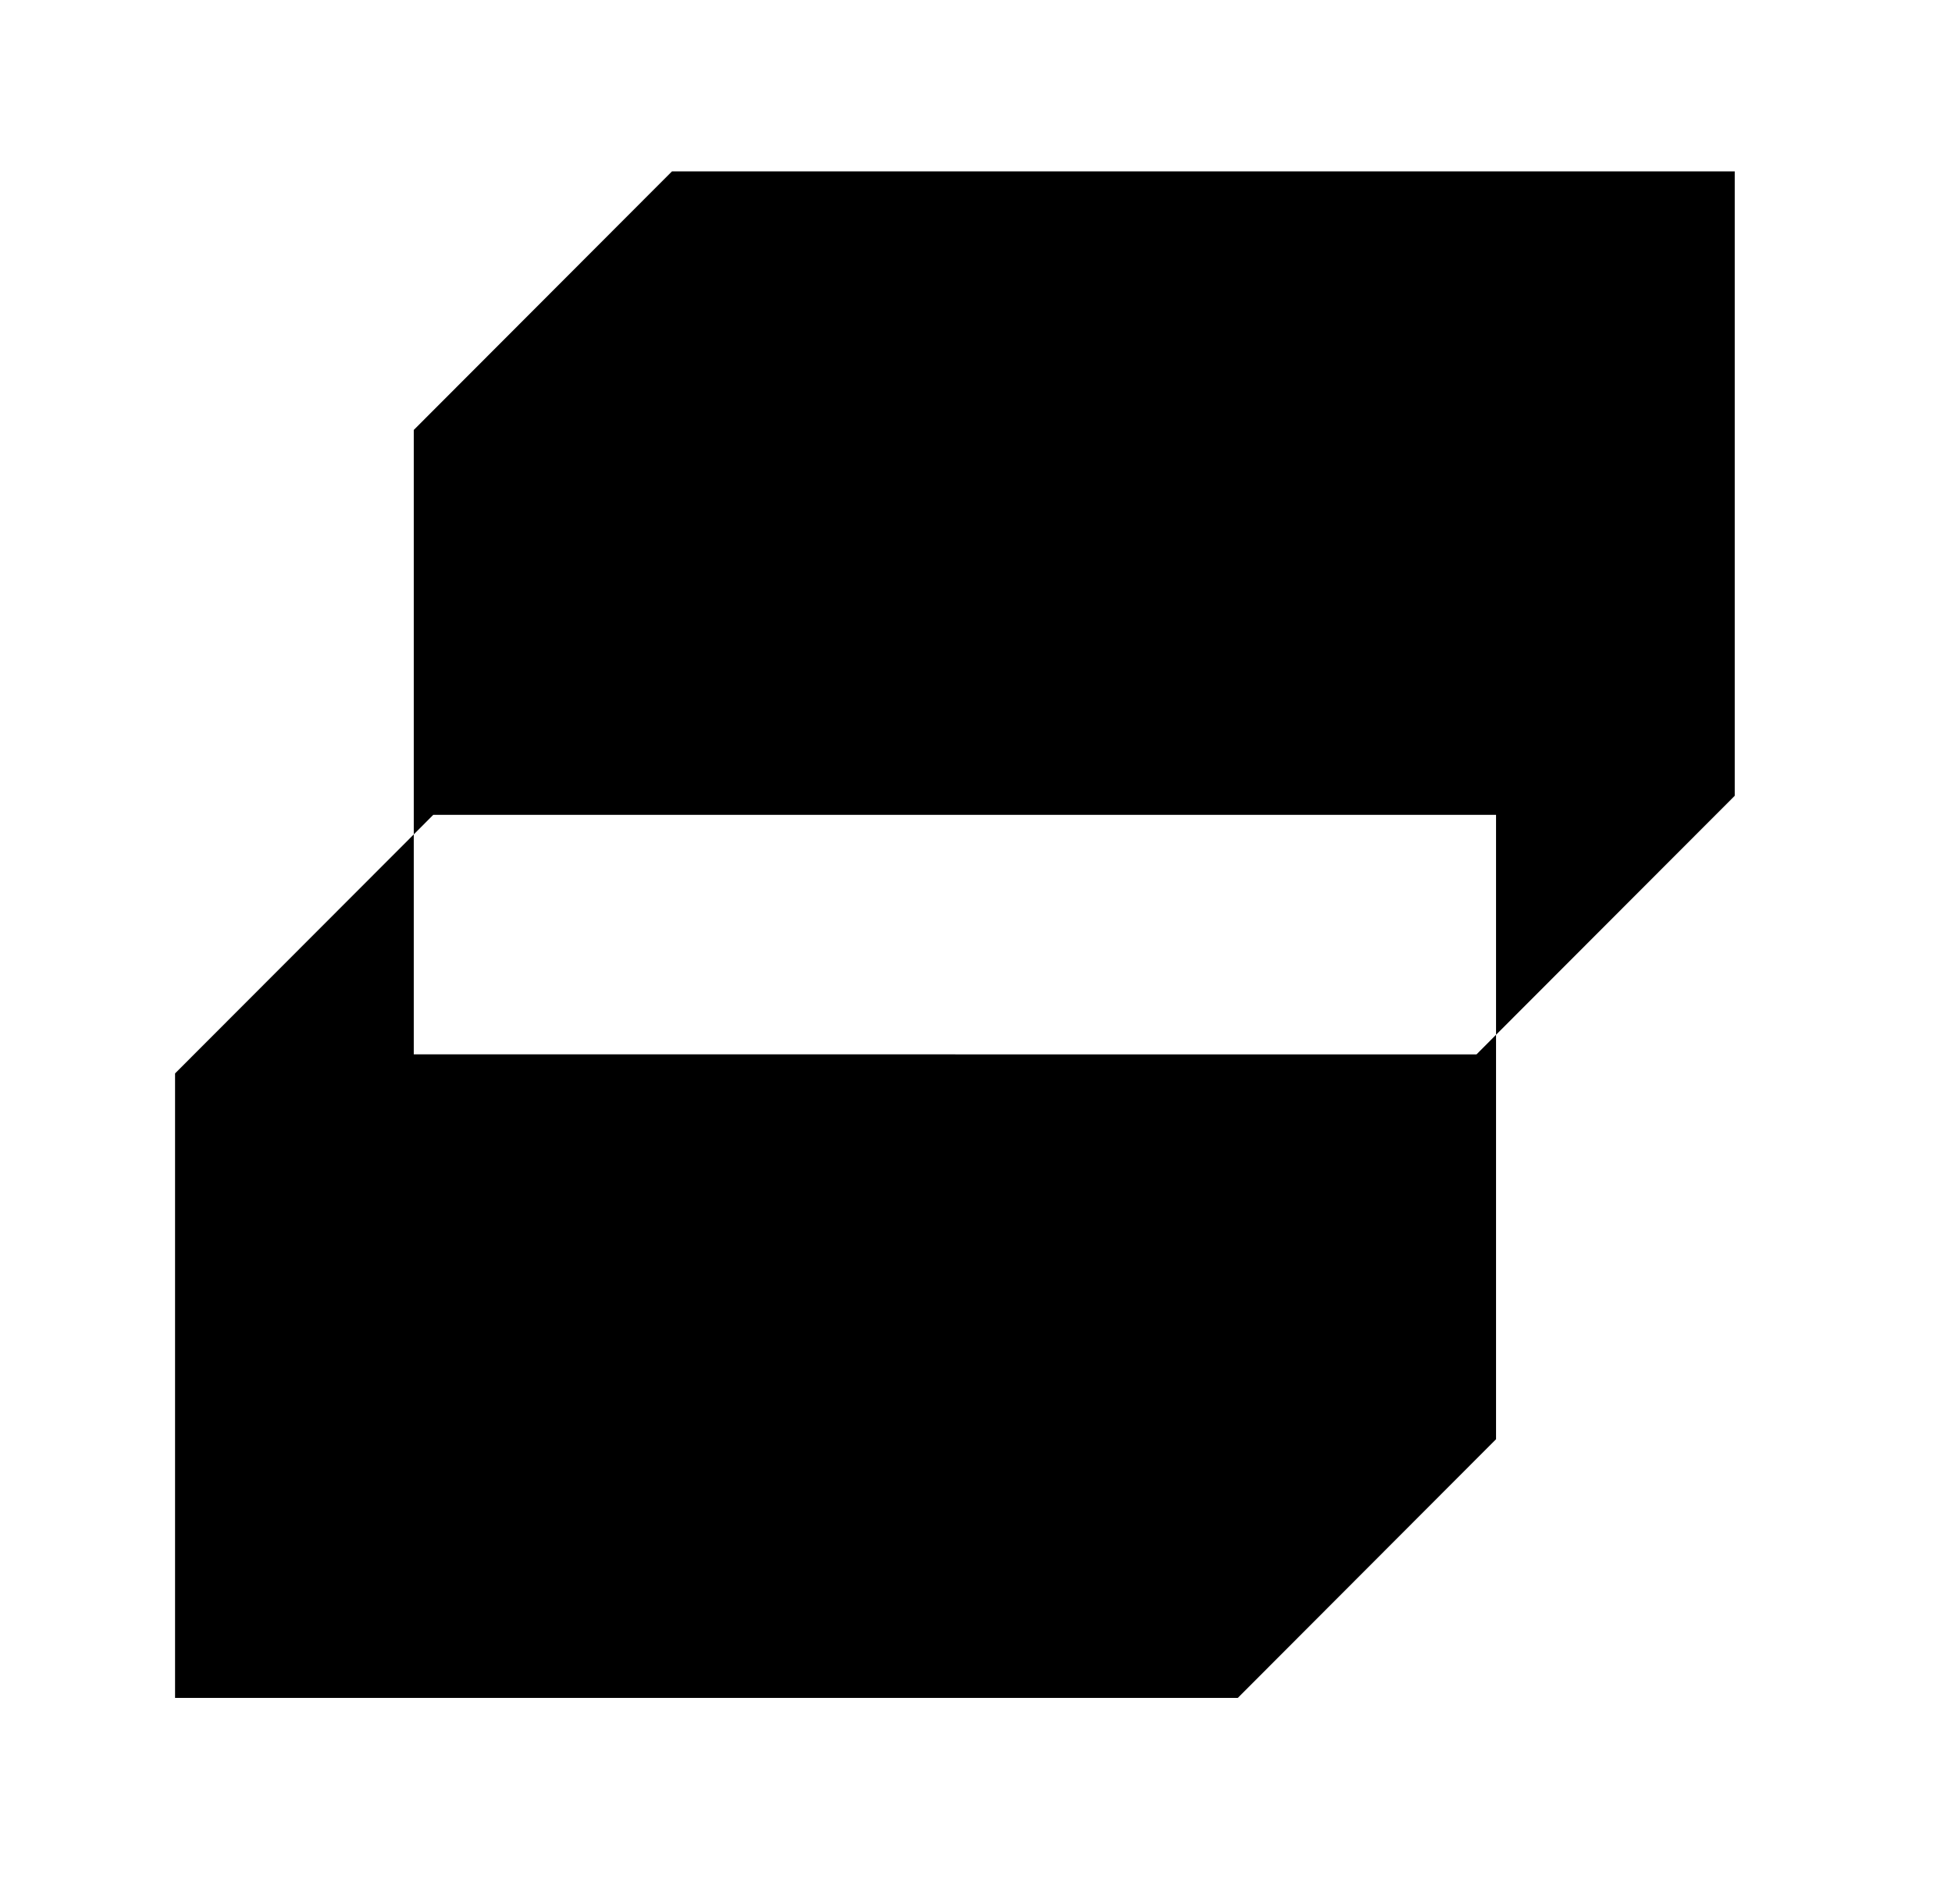
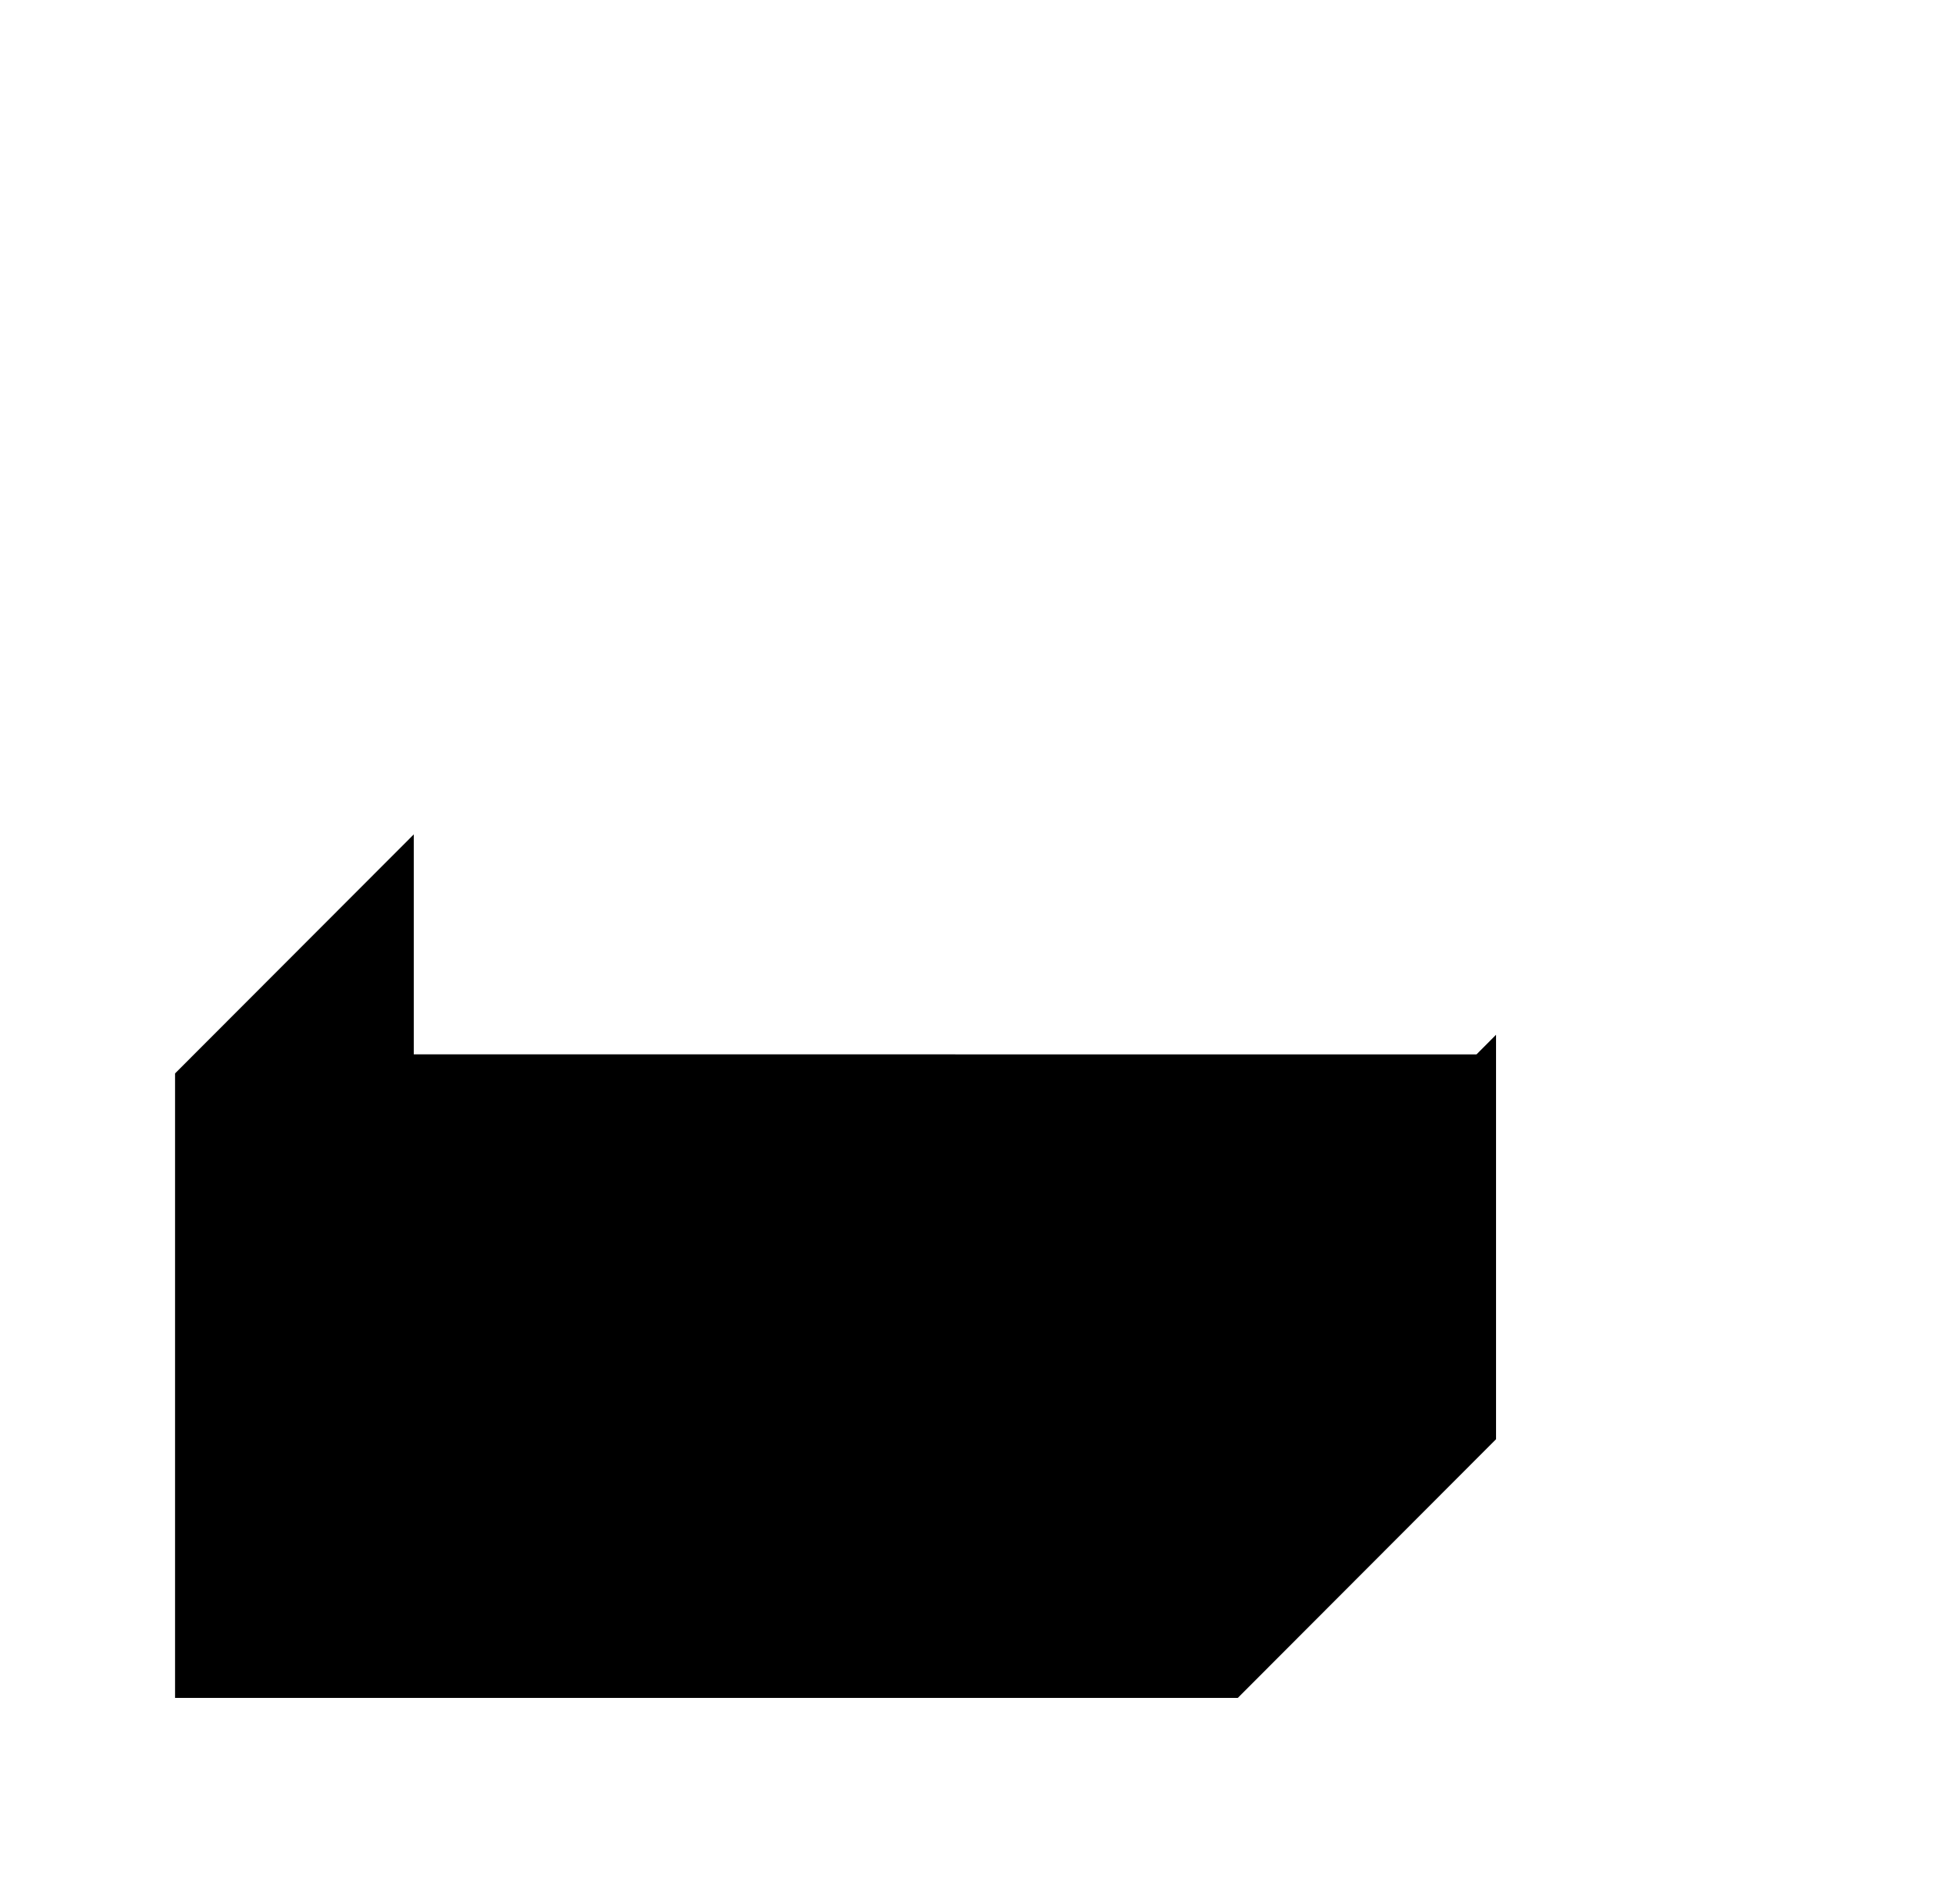
<svg xmlns="http://www.w3.org/2000/svg" viewBox="-1.85 -1.8 41 40" fill="none">
  <style>
    path { fill: black; }
    @media (prefers-color-scheme: dark) {
      path { fill: white; }
    }
  </style>
  <g transform="scale(0.9) translate(2.03 2)">
    <path d="M30.373 20.612L5.571 20.611V15.477L0 21.056V35.633H24.802L30.829 29.595V20.154L30.373 20.612Z" />
-     <path d="M30.829 15.02V20.154L36.4 14.575V0H11.597L5.571 6.036V15.477L6.026 15.02H30.829Z" />
  </g>
</svg>